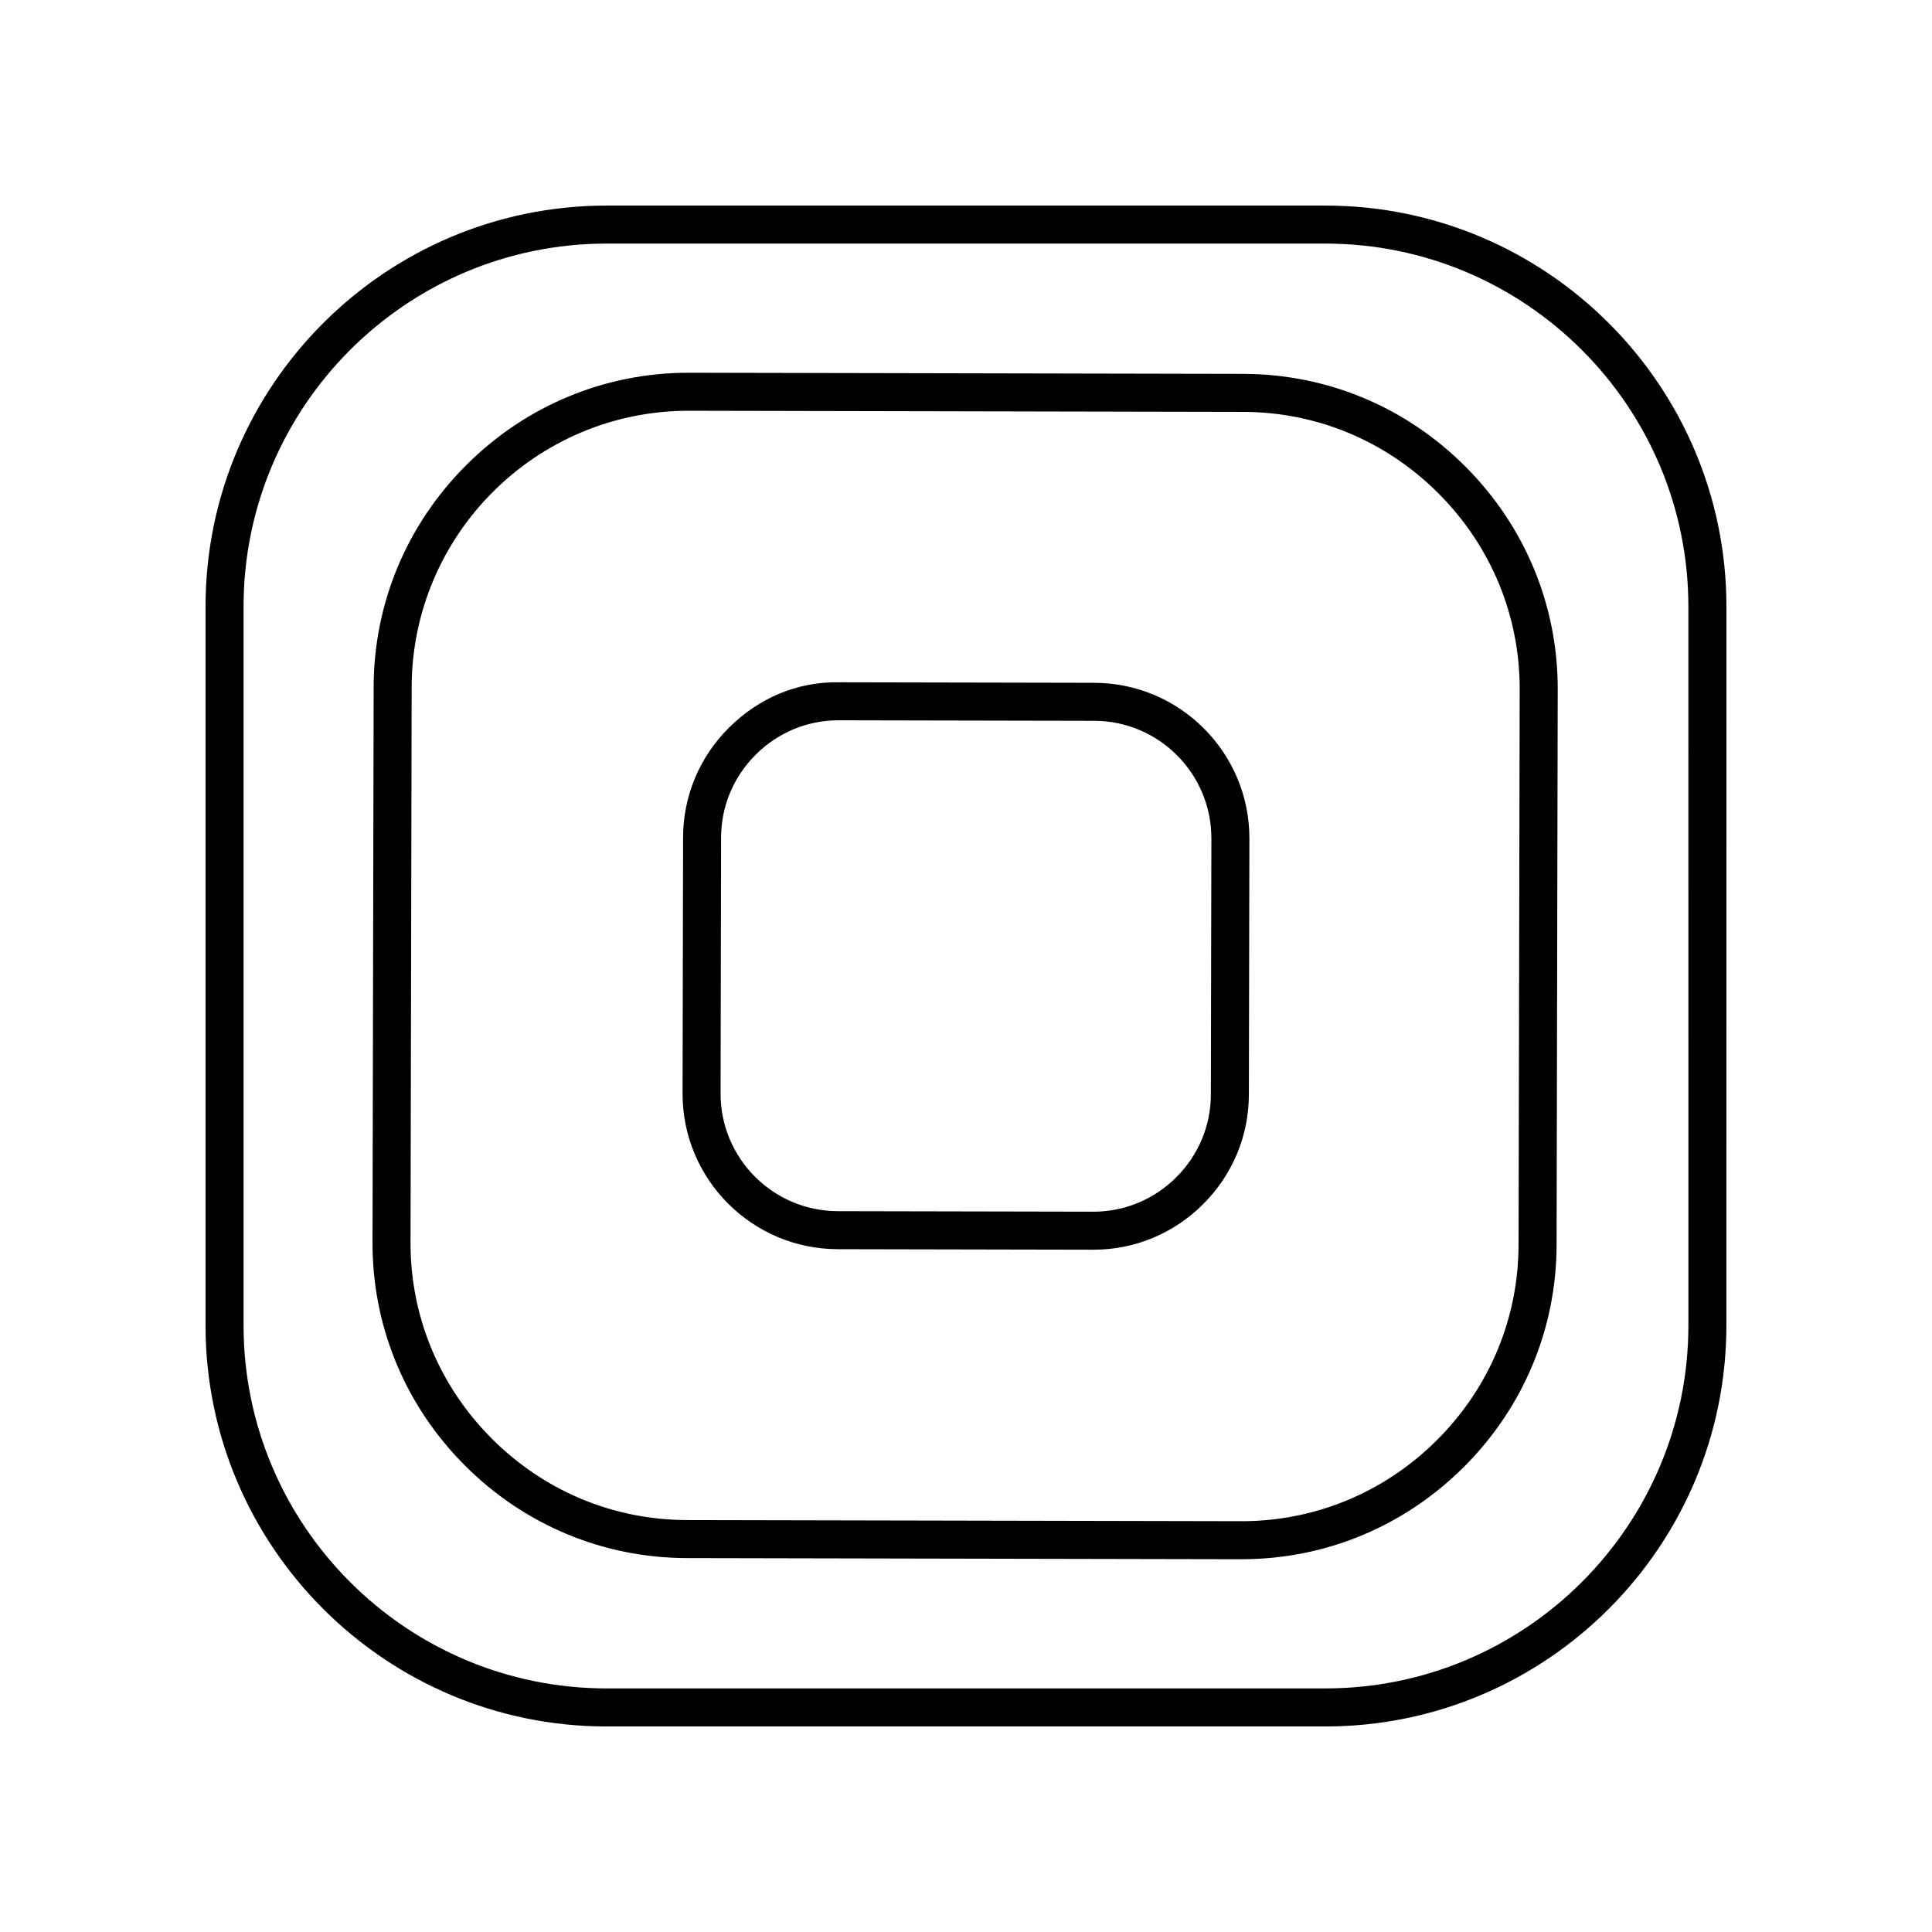
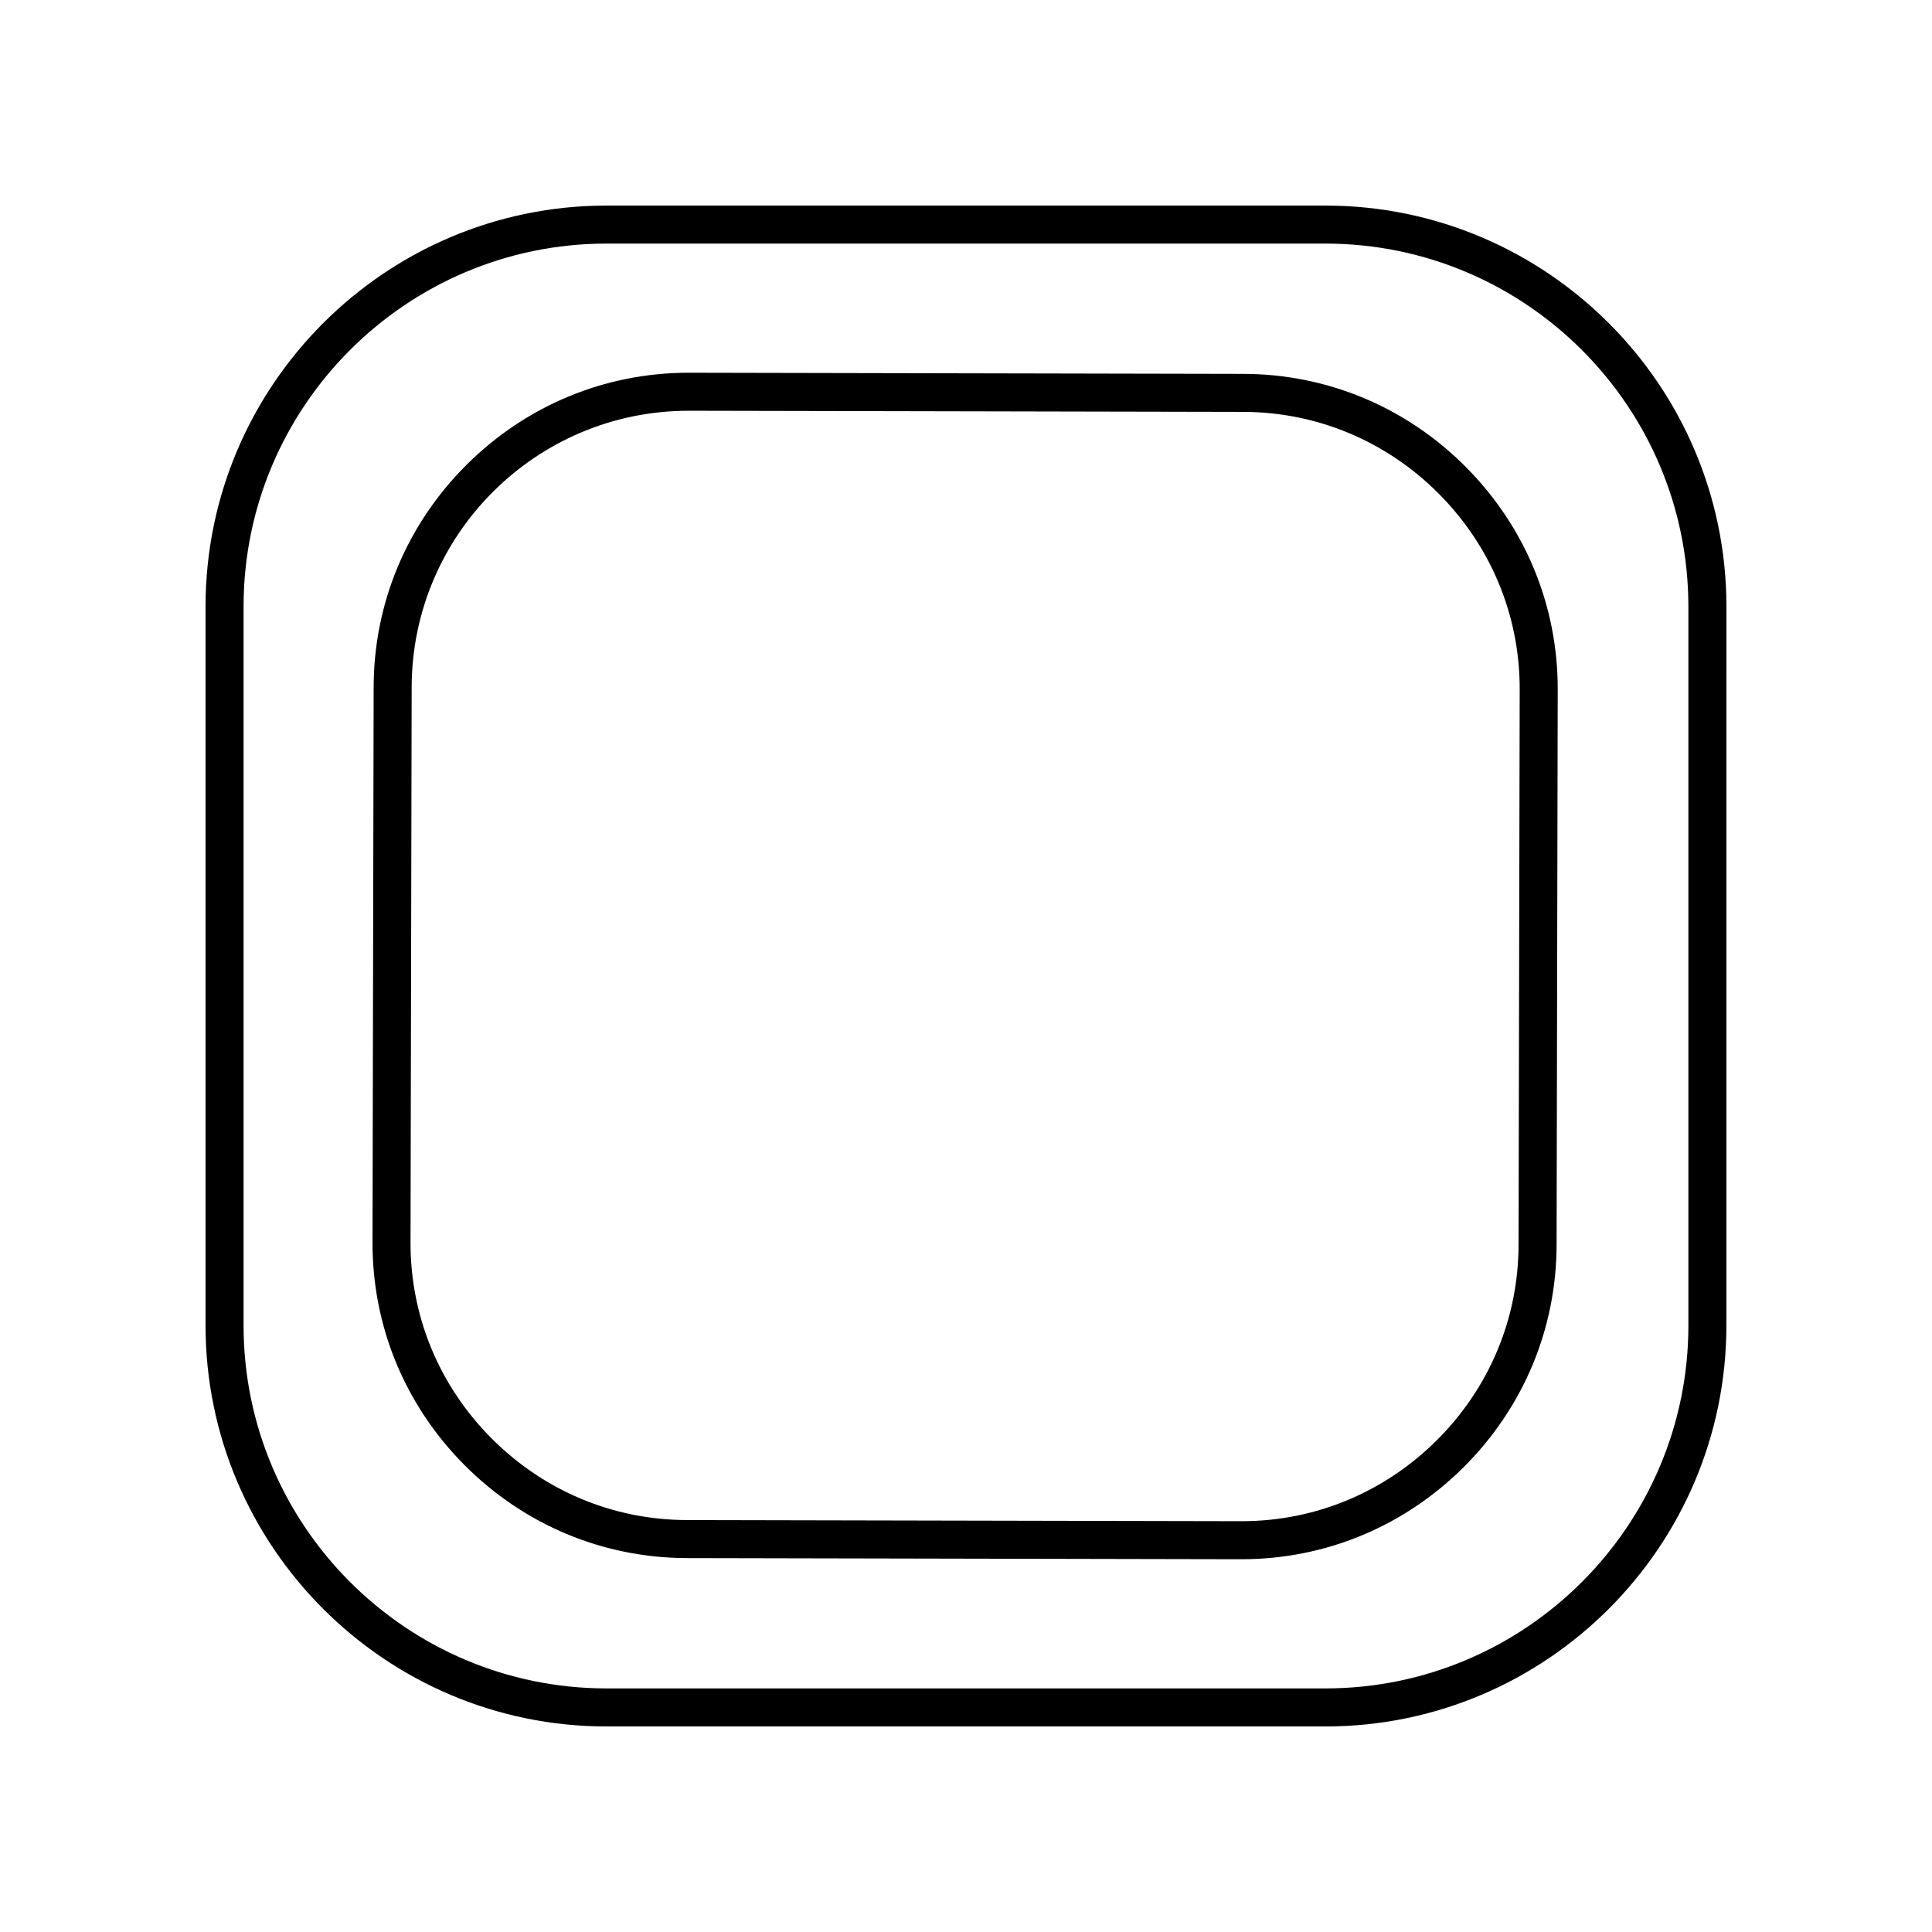
<svg xmlns="http://www.w3.org/2000/svg" fill="#000000" width="800px" height="800px" version="1.1" viewBox="144 144 512 512">
  <g>
    <path d="m473.52 243.08-146.87-0.301h-0.172c-22.145 0-43.031 8.66-58.824 24.391-15.844 15.773-24.59 36.691-24.633 58.898l-0.301 147.21c-0.043 22.207 8.613 43.16 24.395 59 15.773 15.836 36.688 24.586 58.898 24.633l146.87 0.301h0.172c22.141 0 43.027-8.66 58.824-24.391 15.844-15.777 24.59-36.695 24.633-58.898l0.301-147.21c0.043-22.207-8.613-43.16-24.395-59-15.773-15.84-36.691-24.586-58.898-24.633zm72.914 230.82c-0.039 19.516-7.734 37.902-21.668 51.781-13.898 13.84-32.254 21.453-51.715 21.453h-0.152l-146.87-0.301c-19.512-0.039-37.902-7.734-51.777-21.668-13.875-13.93-21.496-32.352-21.457-51.867l0.301-147.21c0.082-40.414 32.984-73.234 73.383-73.234h0.152l146.87 0.301c19.512 0.039 37.902 7.734 51.777 21.668 13.875 13.93 21.496 32.352 21.457 51.867z" />
-     <path d="m434 324.95-67.703-0.137c-11.105-0.184-21.309 4.25-29.121 12.035s-12.133 18.109-12.152 29.07l-0.137 67.863c-0.047 22.703 18.391 41.219 41.102 41.266l67.703 0.137h0.09c10.926 0 21.238-4.273 29.031-12.035 7.812-7.785 12.133-18.109 12.152-29.07l0.137-67.863c0.047-22.703-18.391-41.219-41.102-41.266zm30.891 109.11c-0.016 8.27-3.281 16.066-9.188 21.949-5.894 5.867-13.676 9.098-21.922 9.098h-0.07l-67.703-0.137c-17.152-0.035-31.078-14.023-31.047-31.176l0.137-67.863c0.016-8.27 3.281-16.066 9.188-21.949 5.894-5.867 13.676-9.098 21.922-9.098h0.07l67.703 0.137c17.152 0.035 31.078 14.023 31.047 31.176z" />
    <path d="m601.52 304.76c0-58.602-47.68-106.28-106.29-106.28h-190.48c-58.602 0-106.28 47.68-106.28 106.28v190.48c0 58.609 47.68 106.29 106.28 106.29h190.48c58.602 0 106.28-47.68 106.28-106.29zm-10.078 190.48c0 53.051-43.156 96.207-96.207 96.207h-190.48c-53.047 0-96.207-43.156-96.207-96.207v-190.48c0-53.047 43.16-96.207 96.207-96.207h190.48c53.047 0 96.203 43.16 96.203 96.207z" />
  </g>
</svg>